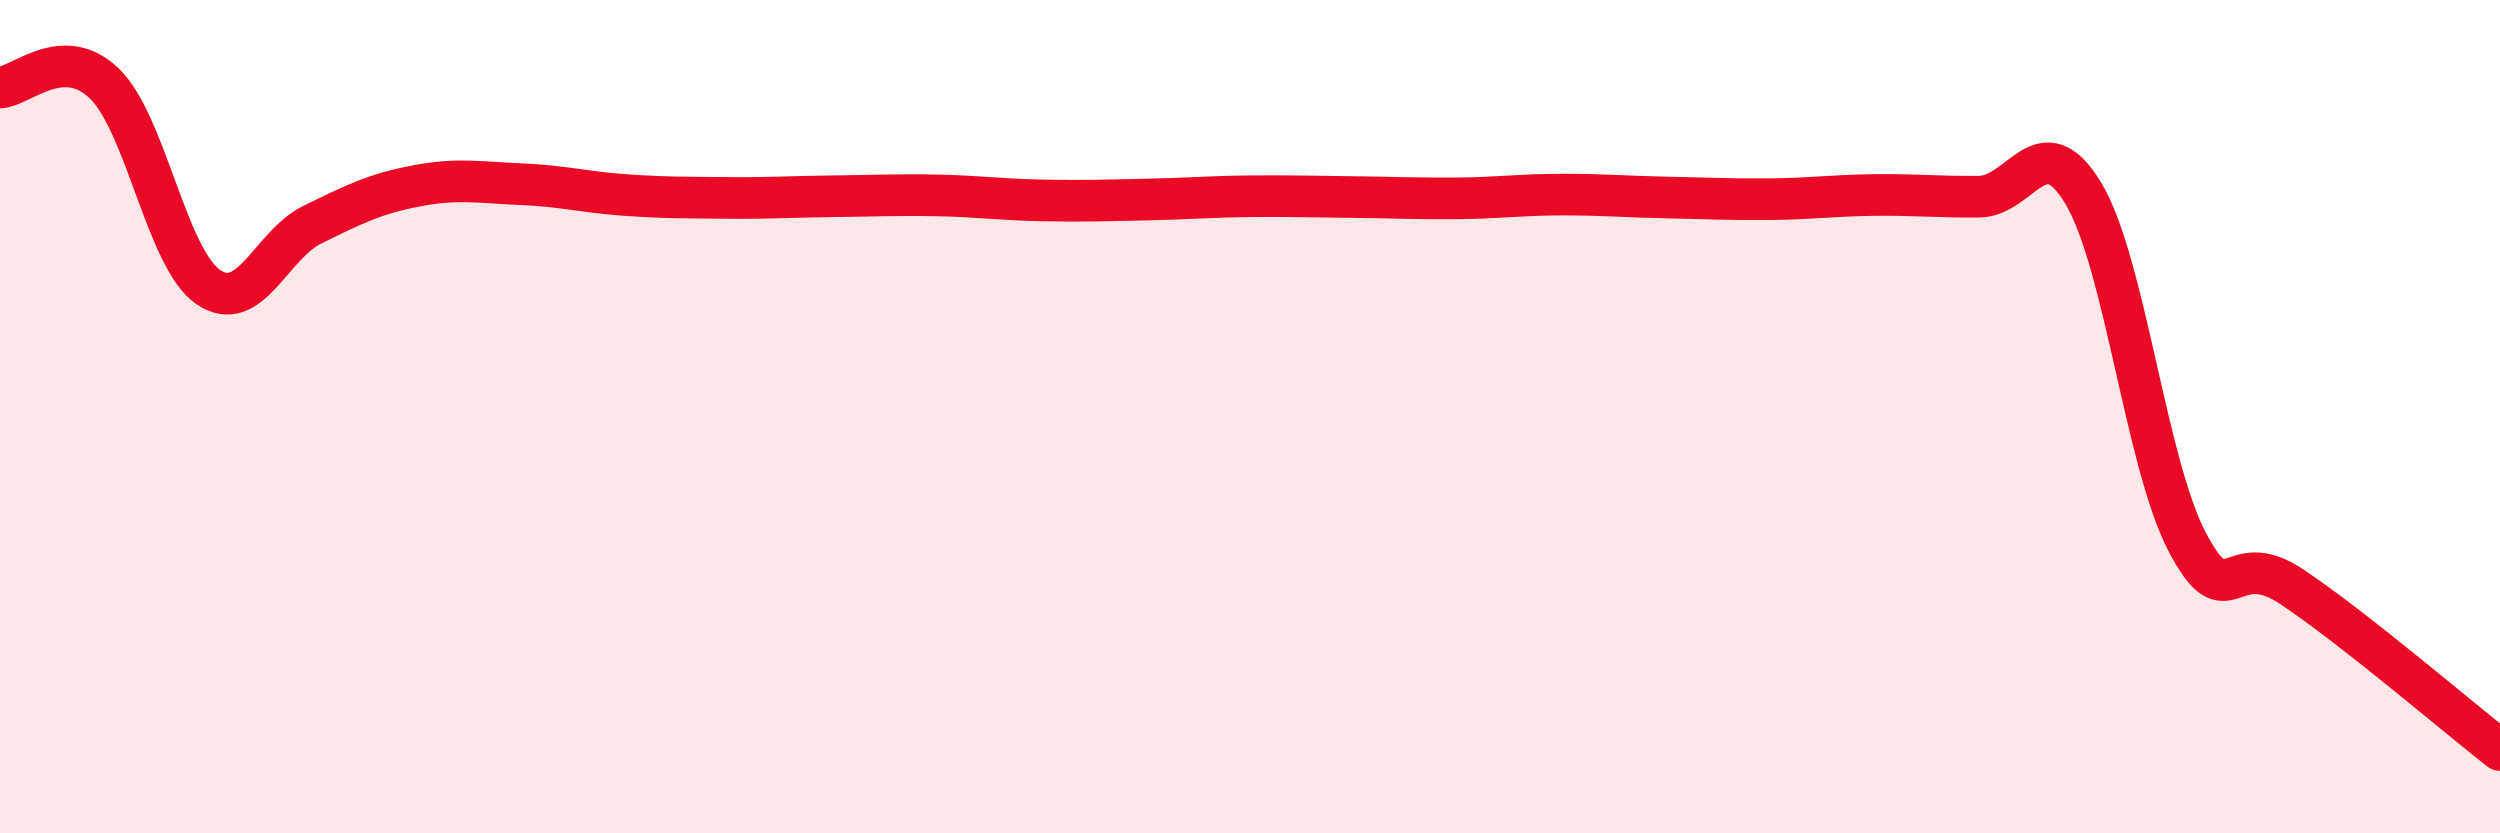
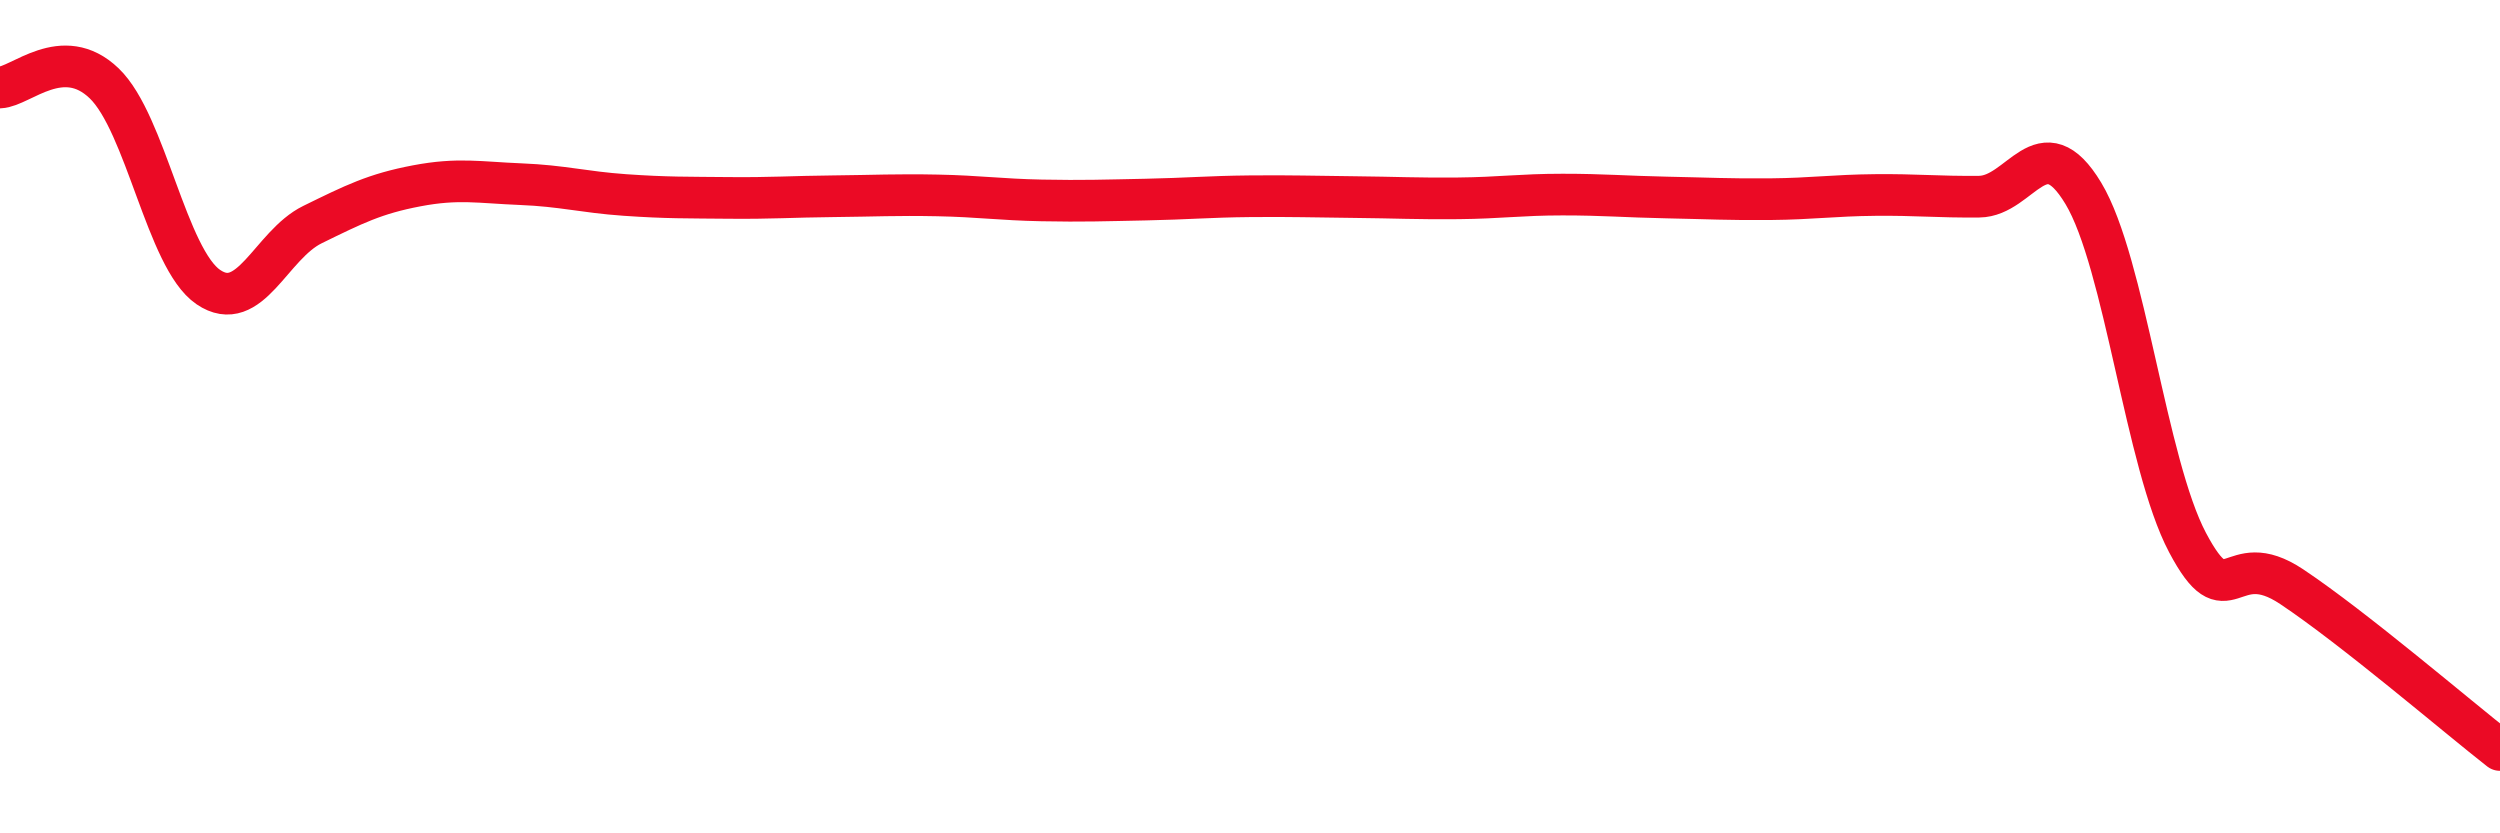
<svg xmlns="http://www.w3.org/2000/svg" width="60" height="20" viewBox="0 0 60 20">
-   <path d="M 0,2.1 C 0.5,2.08 1.5,1.04 2.5,2 C 3.5,2.96 4,6.21 5,6.89 C 6,7.57 6.5,5.88 7.5,5.39 C 8.5,4.9 9,4.65 10,4.46 C 11,4.27 11.5,4.38 12.5,4.42 C 13.5,4.46 14,4.61 15,4.68 C 16,4.75 16.5,4.74 17.5,4.75 C 18.5,4.76 19,4.72 20,4.71 C 21,4.7 21.5,4.67 22.5,4.69 C 23.5,4.71 24,4.79 25,4.81 C 26,4.83 26.5,4.81 27.5,4.79 C 28.5,4.77 29,4.72 30,4.71 C 31,4.7 31.5,4.72 32.5,4.73 C 33.5,4.74 34,4.77 35,4.76 C 36,4.75 36.5,4.67 37.5,4.67 C 38.5,4.67 39,4.72 40,4.74 C 41,4.76 41.5,4.79 42.5,4.78 C 43.5,4.77 44,4.69 45,4.68 C 46,4.67 46.5,4.73 47.5,4.72 C 48.5,4.71 49,2.98 50,4.64 C 51,6.3 51.5,11.13 52.5,13.02 C 53.5,14.91 53.5,13.08 55,14.08 C 56.5,15.08 59,17.22 60,18L60 20L0 20Z" fill="#EB0A25" opacity="0.1" stroke-linecap="round" stroke-linejoin="round" />
  <path d="M 0,2.1 C 0.5,2.08 1.5,1.04 2.5,2 C 3.5,2.96 4,6.21 5,6.89 C 6,7.57 6.5,5.88 7.5,5.39 C 8.5,4.9 9,4.65 10,4.46 C 11,4.27 11.5,4.38 12.5,4.42 C 13.5,4.46 14,4.61 15,4.68 C 16,4.75 16.5,4.74 17.5,4.75 C 18.5,4.76 19,4.72 20,4.71 C 21,4.7 21.5,4.67 22.5,4.69 C 23.5,4.71 24,4.79 25,4.81 C 26,4.83 26.5,4.81 27.5,4.79 C 28.5,4.77 29,4.72 30,4.71 C 31,4.7 31.5,4.72 32.5,4.73 C 33.5,4.74 34,4.77 35,4.76 C 36,4.75 36.5,4.67 37.5,4.67 C 38.5,4.67 39,4.72 40,4.74 C 41,4.76 41.5,4.79 42.5,4.78 C 43.5,4.77 44,4.69 45,4.68 C 46,4.67 46.5,4.73 47.5,4.72 C 48.5,4.71 49,2.98 50,4.64 C 51,6.3 51.5,11.13 52.5,13.02 C 53.5,14.91 53.5,13.08 55,14.08 C 56.5,15.08 59,17.22 60,18" stroke="#EB0A25" stroke-width="1" fill="none" stroke-linecap="round" stroke-linejoin="round" />
</svg>